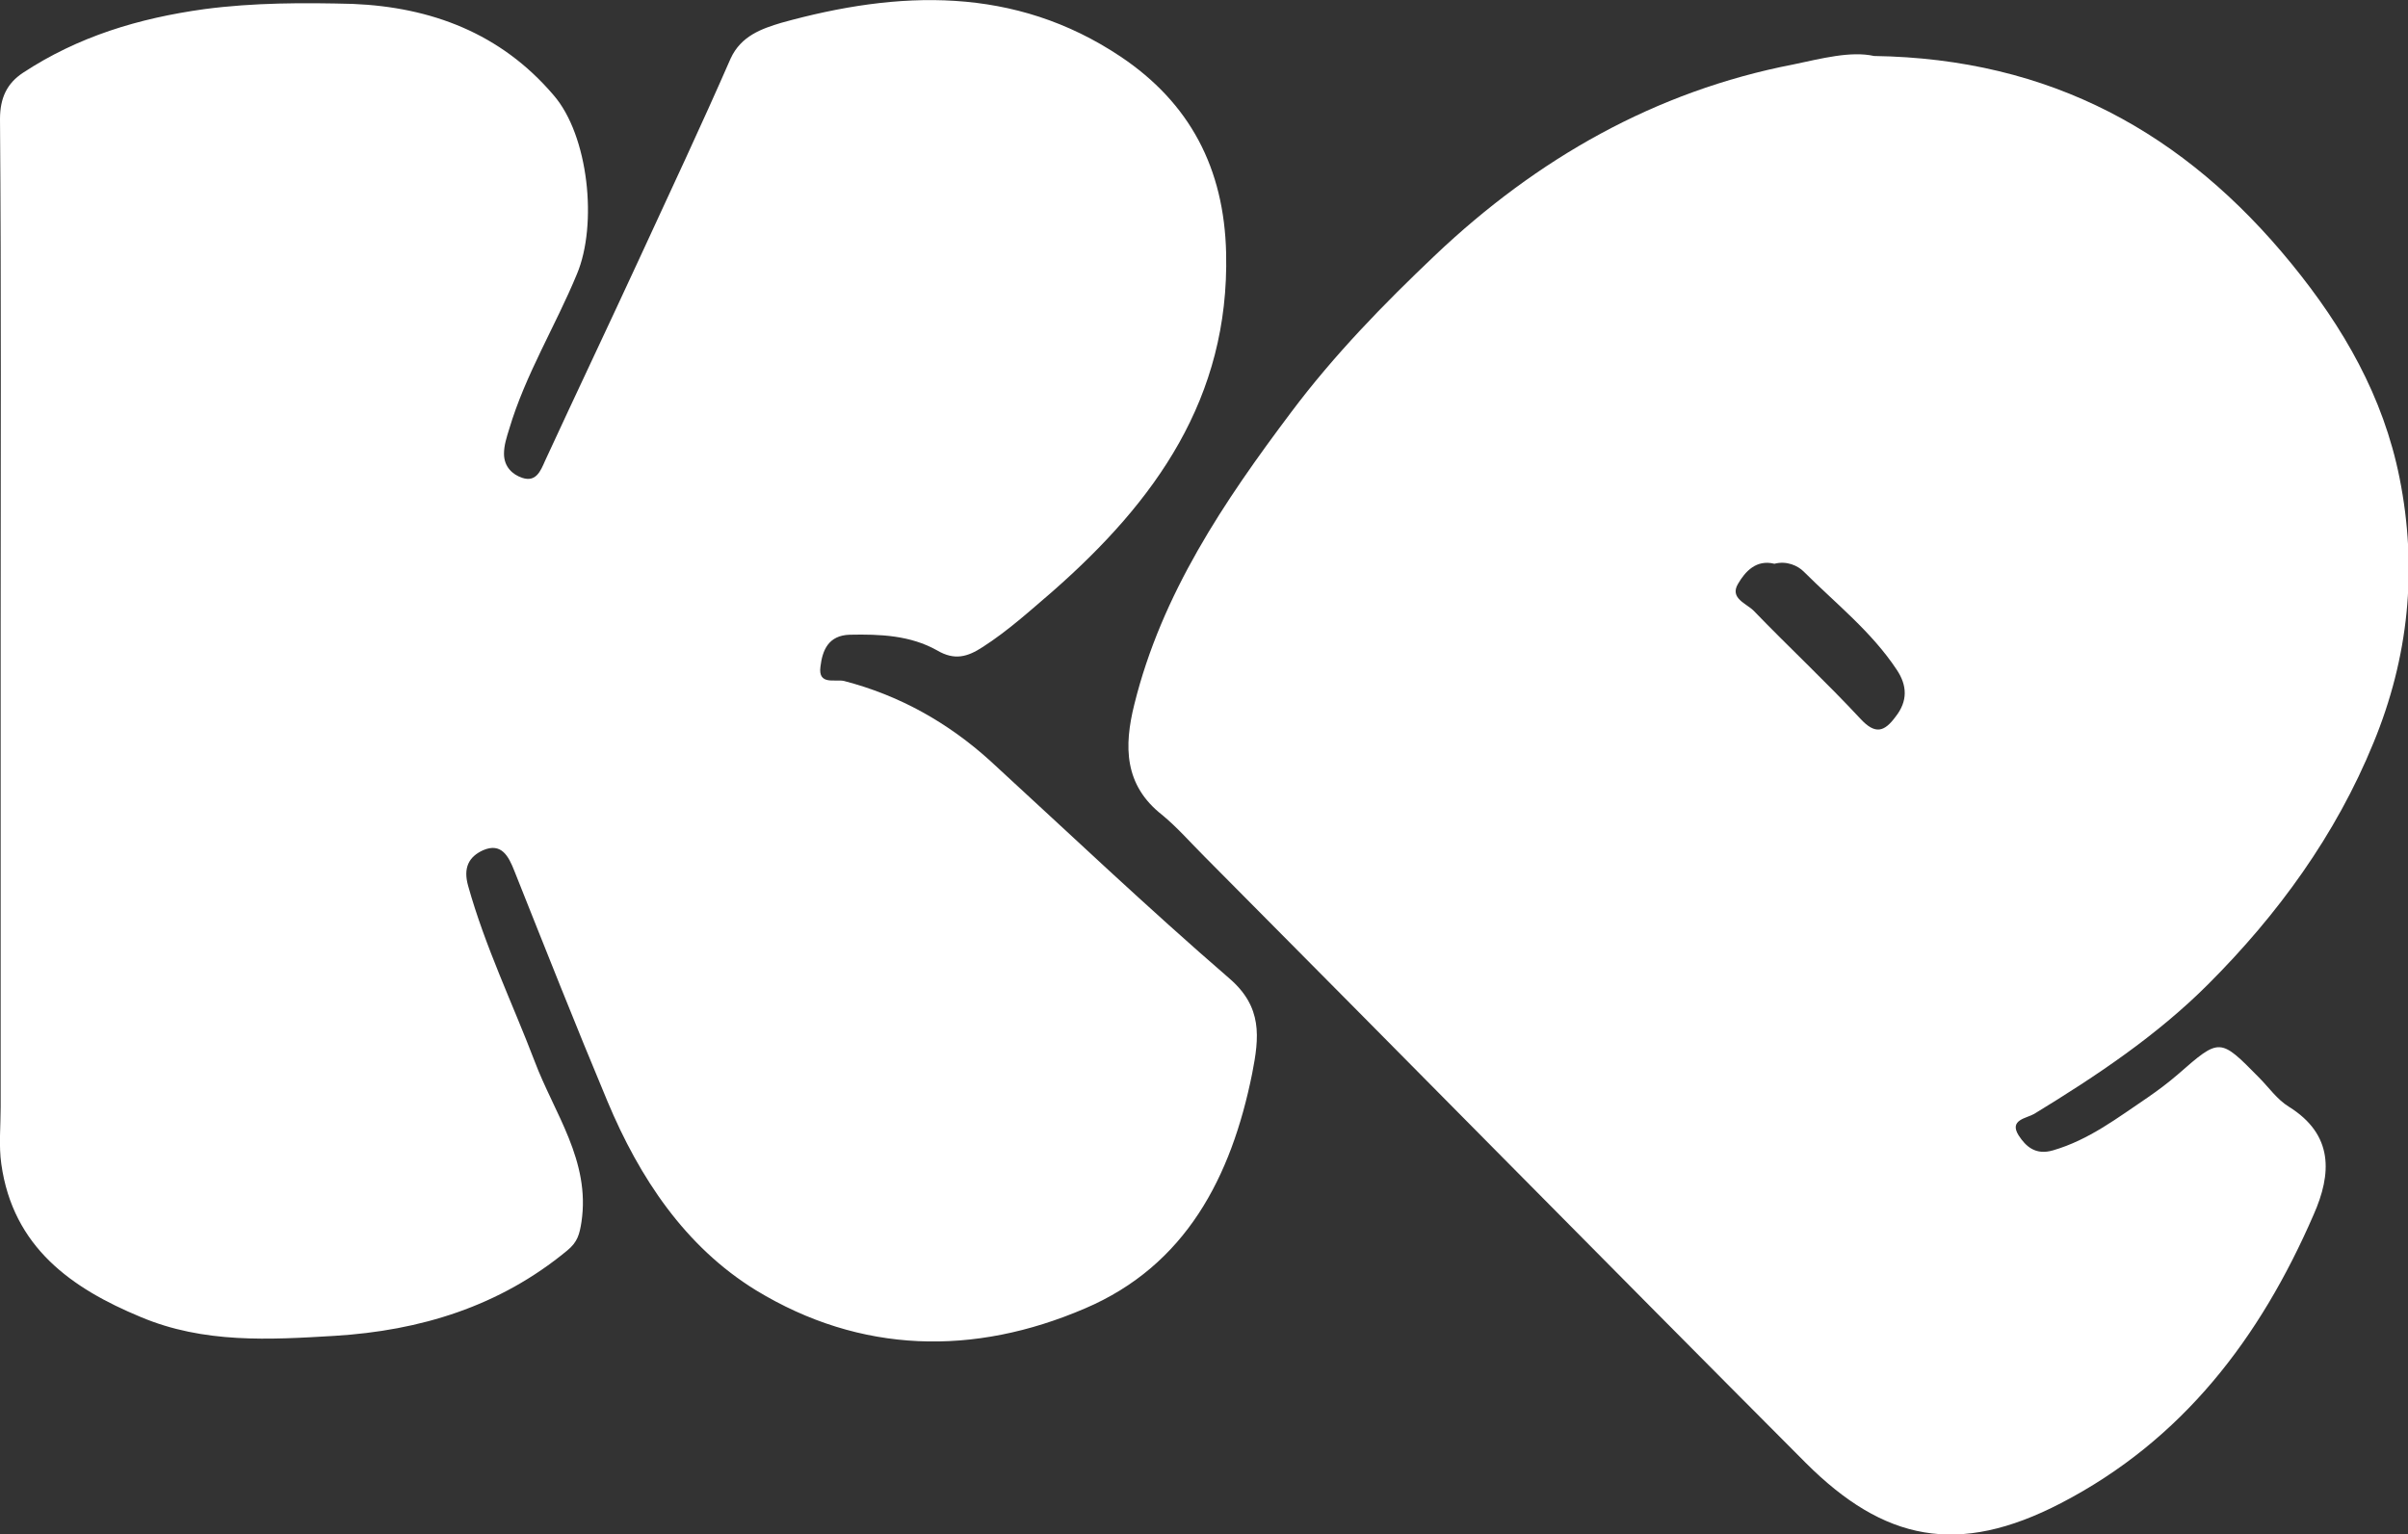
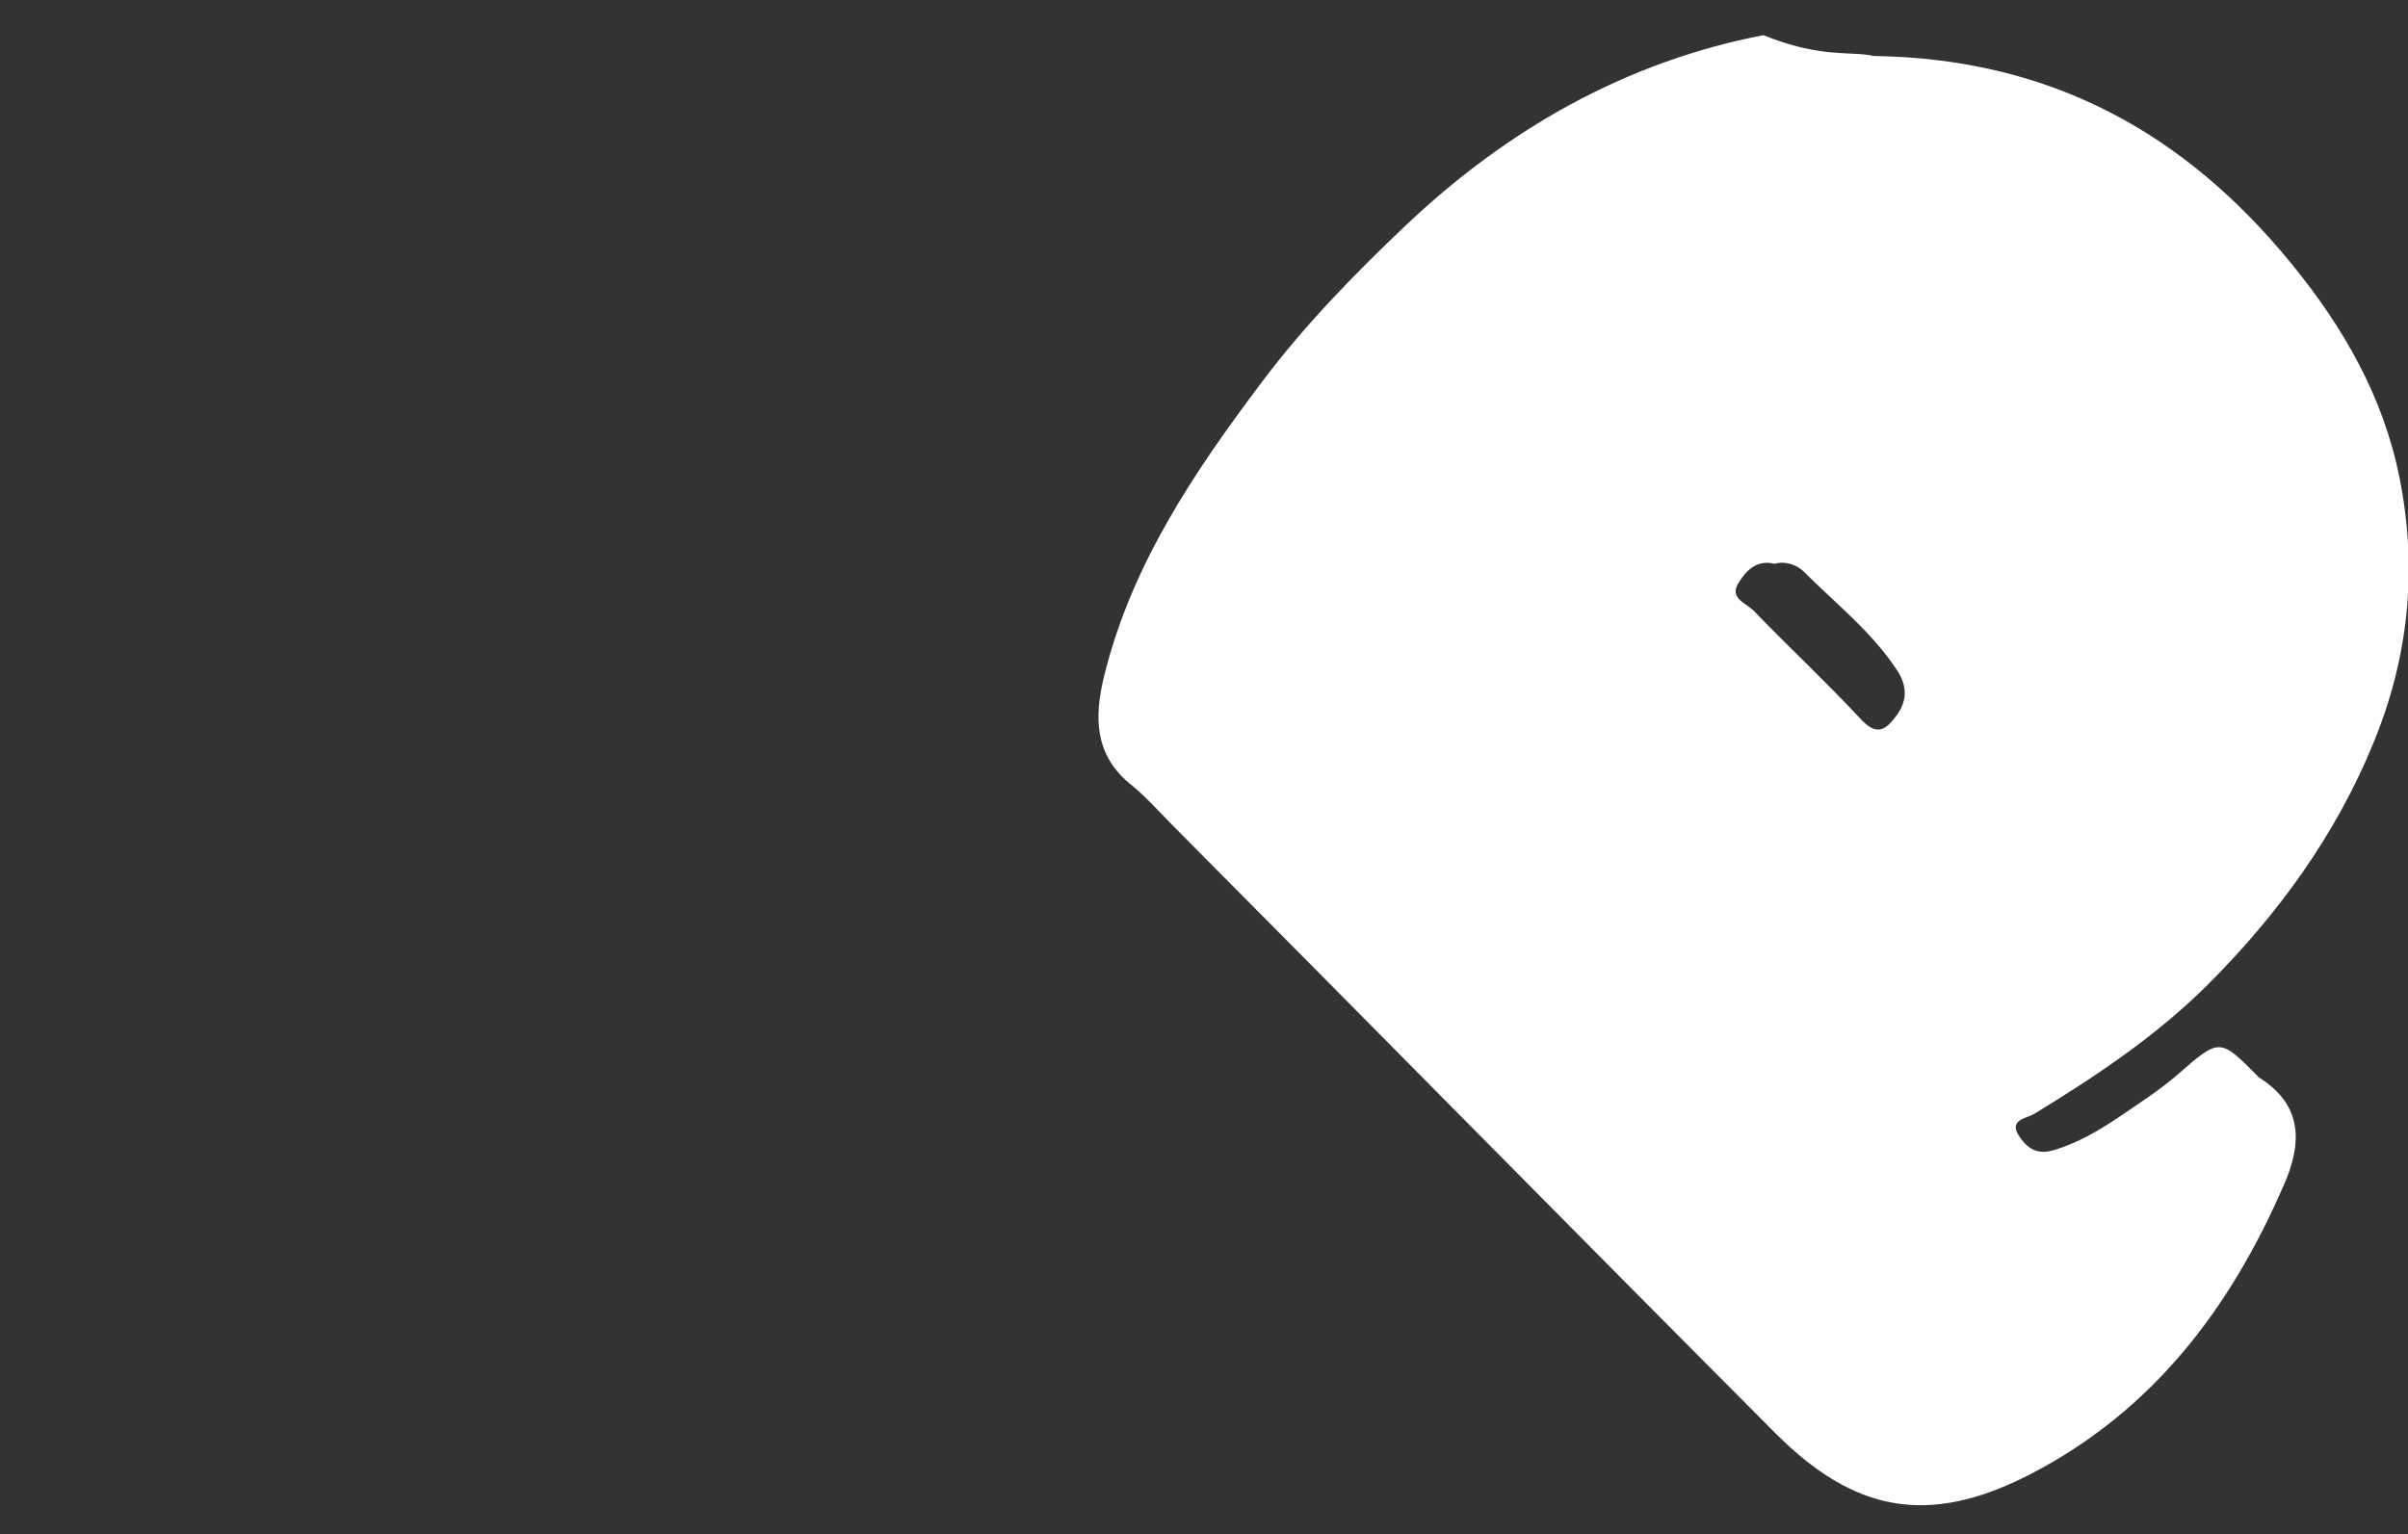
<svg xmlns="http://www.w3.org/2000/svg" version="1.1" id="Calque_1" x="0px" y="0px" viewBox="0 0 369.8 235.7" style="enable-background:new 0 0 369.8 235.7;" xml:space="preserve">
  <rect x="0" y="0" width="369.8" height="235.7" fill="#333333" stroke="none" />
  <style type="text/css">
	.st0{fill:#FFFFFF;}
</style>
  <g>
-     <path class="st0" d="M0.1,96.7c0-26.1,0.1-52.3-0.1-78.4c0-3.3,1.1-5.5,3.5-7.1C12,5.6,21.3,2.8,31.4,1.4c7.6-1,15.2-1,22.8-0.8   c12,0.5,22.7,4.5,30.8,14c5.4,6.2,6.8,19.9,3.6,27.5c-3.3,8-7.9,15.4-10.4,23.8c-0.4,1.3-0.8,2.5-0.8,3.8c0,2,1.3,3.2,2.8,3.7   c2.1,0.7,2.8-1,3.5-2.6c4.8-10.4,9.7-20.7,14.5-31.1c4.7-10.2,9.5-20.4,14-30.7c1.6-3.5,4.8-4.6,7.8-5.5c18-5,35.8-5.7,52.1,5.2   c10.6,7.1,15.9,17.1,16.2,30.2c0.5,22.3-10.9,38.1-26.6,51.9c-3.5,3-6.9,6.1-10.8,8.6c-2.3,1.5-4.3,2.1-7,0.5   c-4.1-2.3-8.7-2.5-13.4-2.4c-3.3,0.1-4.2,2.4-4.5,4.9c-0.4,2.9,2.2,1.9,3.6,2.2c8.5,2.2,16,6.4,22.5,12.3   c12.2,11.2,24.2,22.6,36.7,33.4c5.1,4.4,4.6,9,3.5,14.6c-3.2,15.9-10.2,29.5-25.7,36.1c-17,7.3-34.4,7-50.5-2.8   c-10.9-6.7-17.9-17.3-22.8-29s-9.6-23.6-14.3-35.4c-0.9-2.3-2-4.4-4.8-3.2c-2.2,1-3.1,2.7-2.3,5.5c2.6,9.3,6.8,18,10.2,26.9   c3,8,8.6,15.3,7.2,24.7c-0.3,1.9-0.6,3.1-2.2,4.4c-10.4,8.6-22.6,12.3-35.7,13.1c-10,0.6-20.1,1.2-29.8-2.9   C11,197.9,2,191.6,0.2,178.8c-0.4-2.8-0.1-5.8-0.1-8.7C0.1,145.7,0.1,121.2,0.1,96.7z" />
-     <path class="st0" d="M287.8,8.6c27.1,0.4,47.7,11.8,64.1,31.9c8,9.8,14.1,20.4,16.6,32.9c2.8,14,1.4,27.6-4,40.7   c-5.8,14.2-14.7,26.4-25.4,37.1c-7.9,7.9-17.2,14.1-26.7,19.9c-1.2,0.7-3.9,0.9-2.4,3.3c1.1,1.7,2.6,3.1,5.3,2.3   c5.5-1.6,9.9-5,14.5-8.1c1.6-1.1,3.2-2.3,4.7-3.6c6.4-5.6,6.4-5.6,12.4,0.5c1.5,1.5,2.8,3.4,4.6,4.5c6.9,4.3,6.6,10.3,3.8,16.6   c-8.2,18.9-20.1,34.6-38.8,44.3c-15.8,8.2-27.2,5.8-39.2-6.2c-30.9-31-61.6-62.2-92.4-93.2c-2.1-2.1-4.1-4.4-6.4-6.3   c-5.9-4.6-5.9-10.6-4.3-17c4.2-17,13.8-31.2,24.1-44.9c6.6-8.8,14.2-16.6,22.1-24.1c15.6-14.8,33.8-25.2,55-29.3   C279.7,9,284.2,7.8,287.8,8.6z M272.5,86.6c-2.8-0.7-4.5,1.2-5.6,3.1c-1.3,2.2,1.3,3,2.4,4.1c5.4,5.6,11.1,10.9,16.4,16.6   c2.3,2.5,3.7,2,5.4-0.3c1.9-2.4,1.8-4.8,0.2-7.2c-3.9-5.9-9.4-10.2-14.3-15.1C276.1,86.9,274.4,86.1,272.5,86.6z" />
+     <path class="st0" d="M287.8,8.6c27.1,0.4,47.7,11.8,64.1,31.9c8,9.8,14.1,20.4,16.6,32.9c2.8,14,1.4,27.6-4,40.7   c-5.8,14.2-14.7,26.4-25.4,37.1c-7.9,7.9-17.2,14.1-26.7,19.9c-1.2,0.7-3.9,0.9-2.4,3.3c1.1,1.7,2.6,3.1,5.3,2.3   c5.5-1.6,9.9-5,14.5-8.1c1.6-1.1,3.2-2.3,4.7-3.6c6.4-5.6,6.4-5.6,12.4,0.5c6.9,4.3,6.6,10.3,3.8,16.6   c-8.2,18.9-20.1,34.6-38.8,44.3c-15.8,8.2-27.2,5.8-39.2-6.2c-30.9-31-61.6-62.2-92.4-93.2c-2.1-2.1-4.1-4.4-6.4-6.3   c-5.9-4.6-5.9-10.6-4.3-17c4.2-17,13.8-31.2,24.1-44.9c6.6-8.8,14.2-16.6,22.1-24.1c15.6-14.8,33.8-25.2,55-29.3   C279.7,9,284.2,7.8,287.8,8.6z M272.5,86.6c-2.8-0.7-4.5,1.2-5.6,3.1c-1.3,2.2,1.3,3,2.4,4.1c5.4,5.6,11.1,10.9,16.4,16.6   c2.3,2.5,3.7,2,5.4-0.3c1.9-2.4,1.8-4.8,0.2-7.2c-3.9-5.9-9.4-10.2-14.3-15.1C276.1,86.9,274.4,86.1,272.5,86.6z" />
  </g>
</svg>